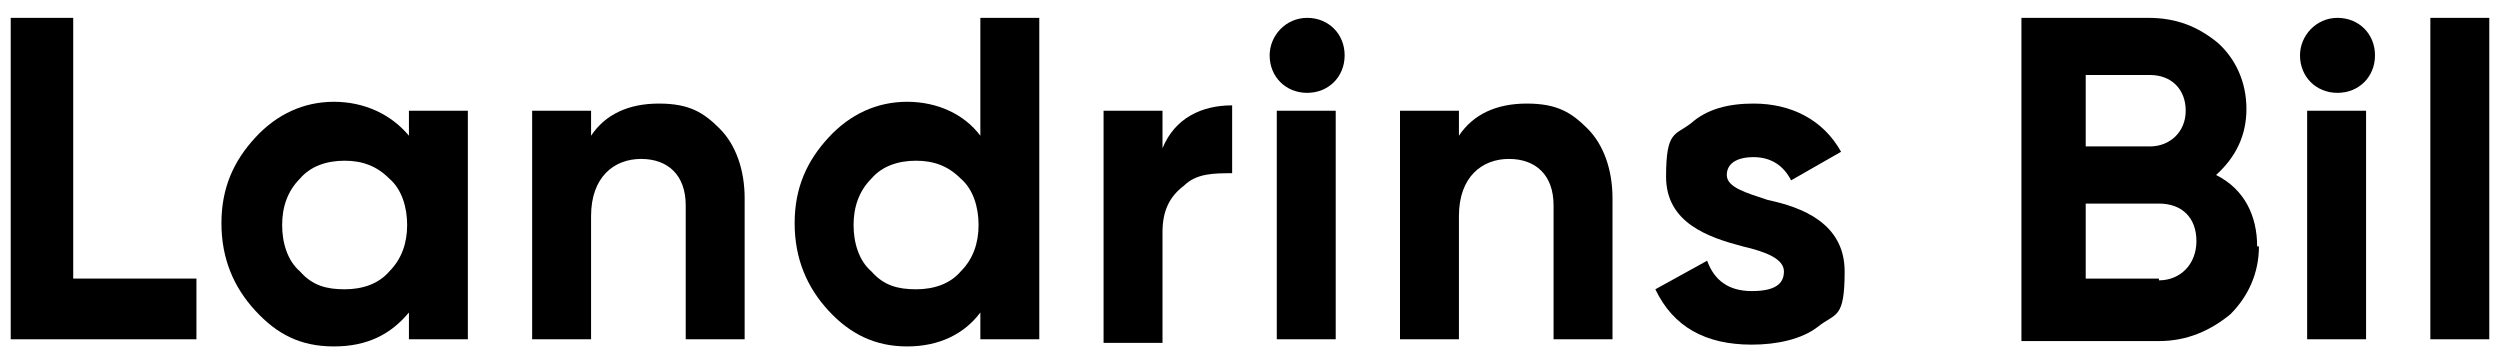
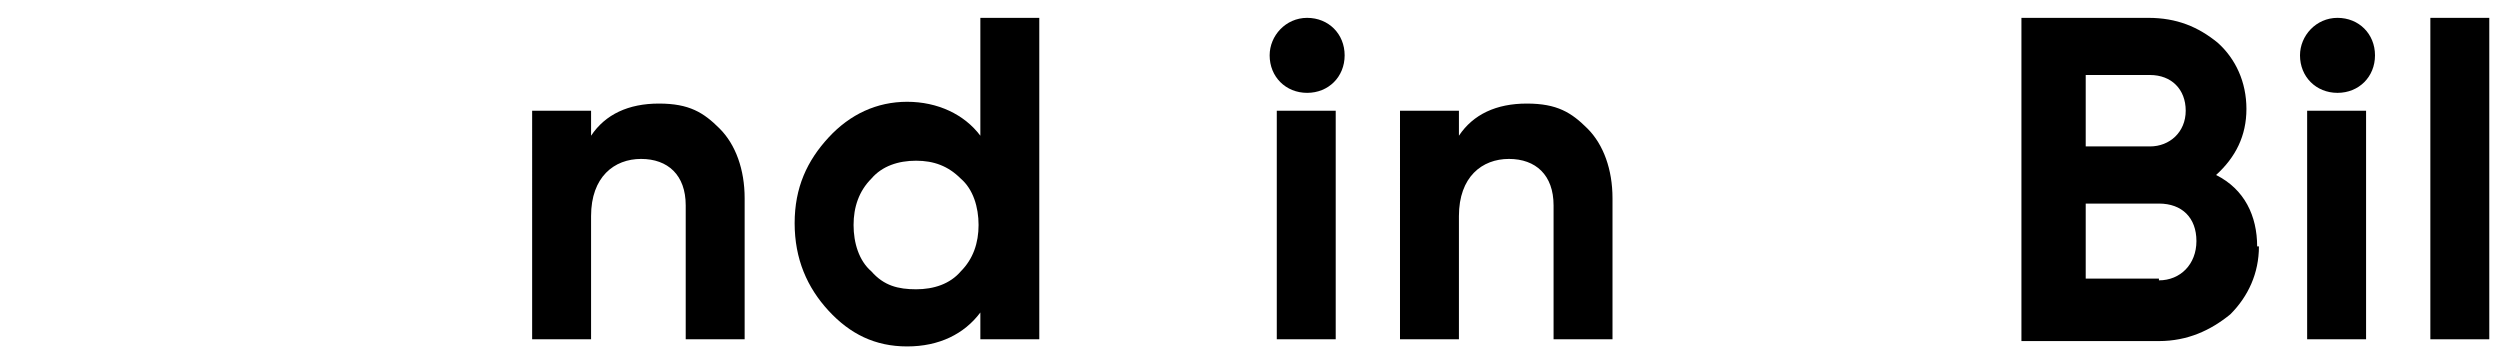
<svg xmlns="http://www.w3.org/2000/svg" id="Layer_1" viewBox="0 0 140 20">
-   <polygon points=".6 1 .6 19 11 19 11 15.6 4.1 15.6 4.1 1 .6 1" />
-   <path d="M19.3,16.2c1,0,1.9-.3,2.5-1,.7-.7,1-1.6,1-2.6s-.3-2-1-2.6c-.7-.7-1.5-1-2.5-1s-1.9.3-2.5,1c-.7.7-1,1.6-1,2.6s.3,2,1,2.6c.7.8,1.5,1,2.5,1M22.9,6.2h3.3v12.8h-3.3v-1.5c-1,1.2-2.3,1.9-4.2,1.9s-3.2-.7-4.4-2-1.9-2.9-1.9-4.9.7-3.5,1.9-4.8,2.7-2,4.4-2,3.2.7,4.2,1.9v-1.5Z" />
  <path d="M40.3,7.2c.9.9,1.4,2.3,1.4,3.9v7.9h-3.3v-7.5c0-1.7-1-2.6-2.5-2.6s-2.8,1-2.8,3.2v6.9h-3.3V6.2h3.3v1.4c.8-1.2,2.1-1.8,3.8-1.8s2.5.5,3.4,1.4" />
  <path d="M51.3,16.2c1,0,1.9-.3,2.5-1,.7-.7,1-1.6,1-2.6s-.3-2-1-2.6c-.7-.7-1.5-1-2.5-1s-1.9.3-2.5,1c-.7.7-1,1.6-1,2.6s.3,2,1,2.6c.7.8,1.5,1,2.5,1M54.9,1h3.3v18h-3.3v-1.5c-.9,1.2-2.3,1.9-4.1,1.9s-3.2-.7-4.4-2-1.9-2.9-1.9-4.9.7-3.5,1.9-4.8,2.7-2,4.4-2,3.2.7,4.1,1.9V1Z" />
-   <path d="M65.1,8.3c.7-1.7,2.2-2.4,3.9-2.4v3.8c-1,0-2,0-2.7.7-.8.6-1.2,1.4-1.2,2.6v6.2h-3.3V6.2h3.3s0,2.2,0,2.2Z" />
  <path d="M71.5,6.2h3.3v12.8h-3.3V6.2ZM71.1,3.1c0-1.1.9-2.1,2.1-2.1s2.1.9,2.1,2.1-.9,2.1-2.1,2.1-2.1-.9-2.1-2.1" />
  <path d="M88.9,7.2c.9.9,1.4,2.3,1.4,3.9v7.9h-3.3v-7.5c0-1.7-1-2.6-2.5-2.6s-2.8,1-2.8,3.2v6.9h-3.3V6.2h3.3v1.4c.8-1.2,2.1-1.8,3.8-1.8s2.5.5,3.4,1.4" />
-   <path d="M99,11.2c1.9.4,4.3,1.3,4.3,4s-.5,2.3-1.5,3.1c-.9.7-2.3,1-3.7,1-2.6,0-4.4-1-5.4-3.1l2.9-1.6c.4,1.1,1.2,1.7,2.5,1.7s1.8-.4,1.8-1.1-1-1.1-2.3-1.4c-1.9-.5-4.3-1.3-4.3-3.9s.5-2.3,1.4-3c.9-.8,2.1-1.1,3.5-1.1,2.1,0,3.9.9,4.9,2.7l-2.8,1.6c-.4-.8-1.1-1.3-2.1-1.3s-1.5.4-1.5,1c0,.7,1.1,1,2.3,1.4" />
  <path d="M120.9,15.7c1.2,0,2.1-.9,2.1-2.2s-.8-2.1-2.1-2.1h-4.1v4.2h4.1ZM116.8,4.3v3.9h3.6c1.1,0,2-.8,2-2s-.8-2-2-2h-3.6ZM126.5,13.8c0,1.5-.6,2.8-1.6,3.8-1.1.9-2.4,1.5-4,1.5h-7.7V1h7.1c1.6,0,2.8.5,3.9,1.4,1,.9,1.6,2.2,1.6,3.7s-.6,2.7-1.7,3.7c1.6.8,2.3,2.3,2.3,4" />
  <path d="M129.2,6.2h3.3v12.8h-3.3V6.2ZM128.8,3.1c0-1.1.9-2.1,2.1-2.1s2.1.9,2.1,2.1-.9,2.1-2.1,2.1-2.1-.9-2.1-2.1" />
  <rect x="136.1" y="1" width="3.3" height="18" />
</svg>